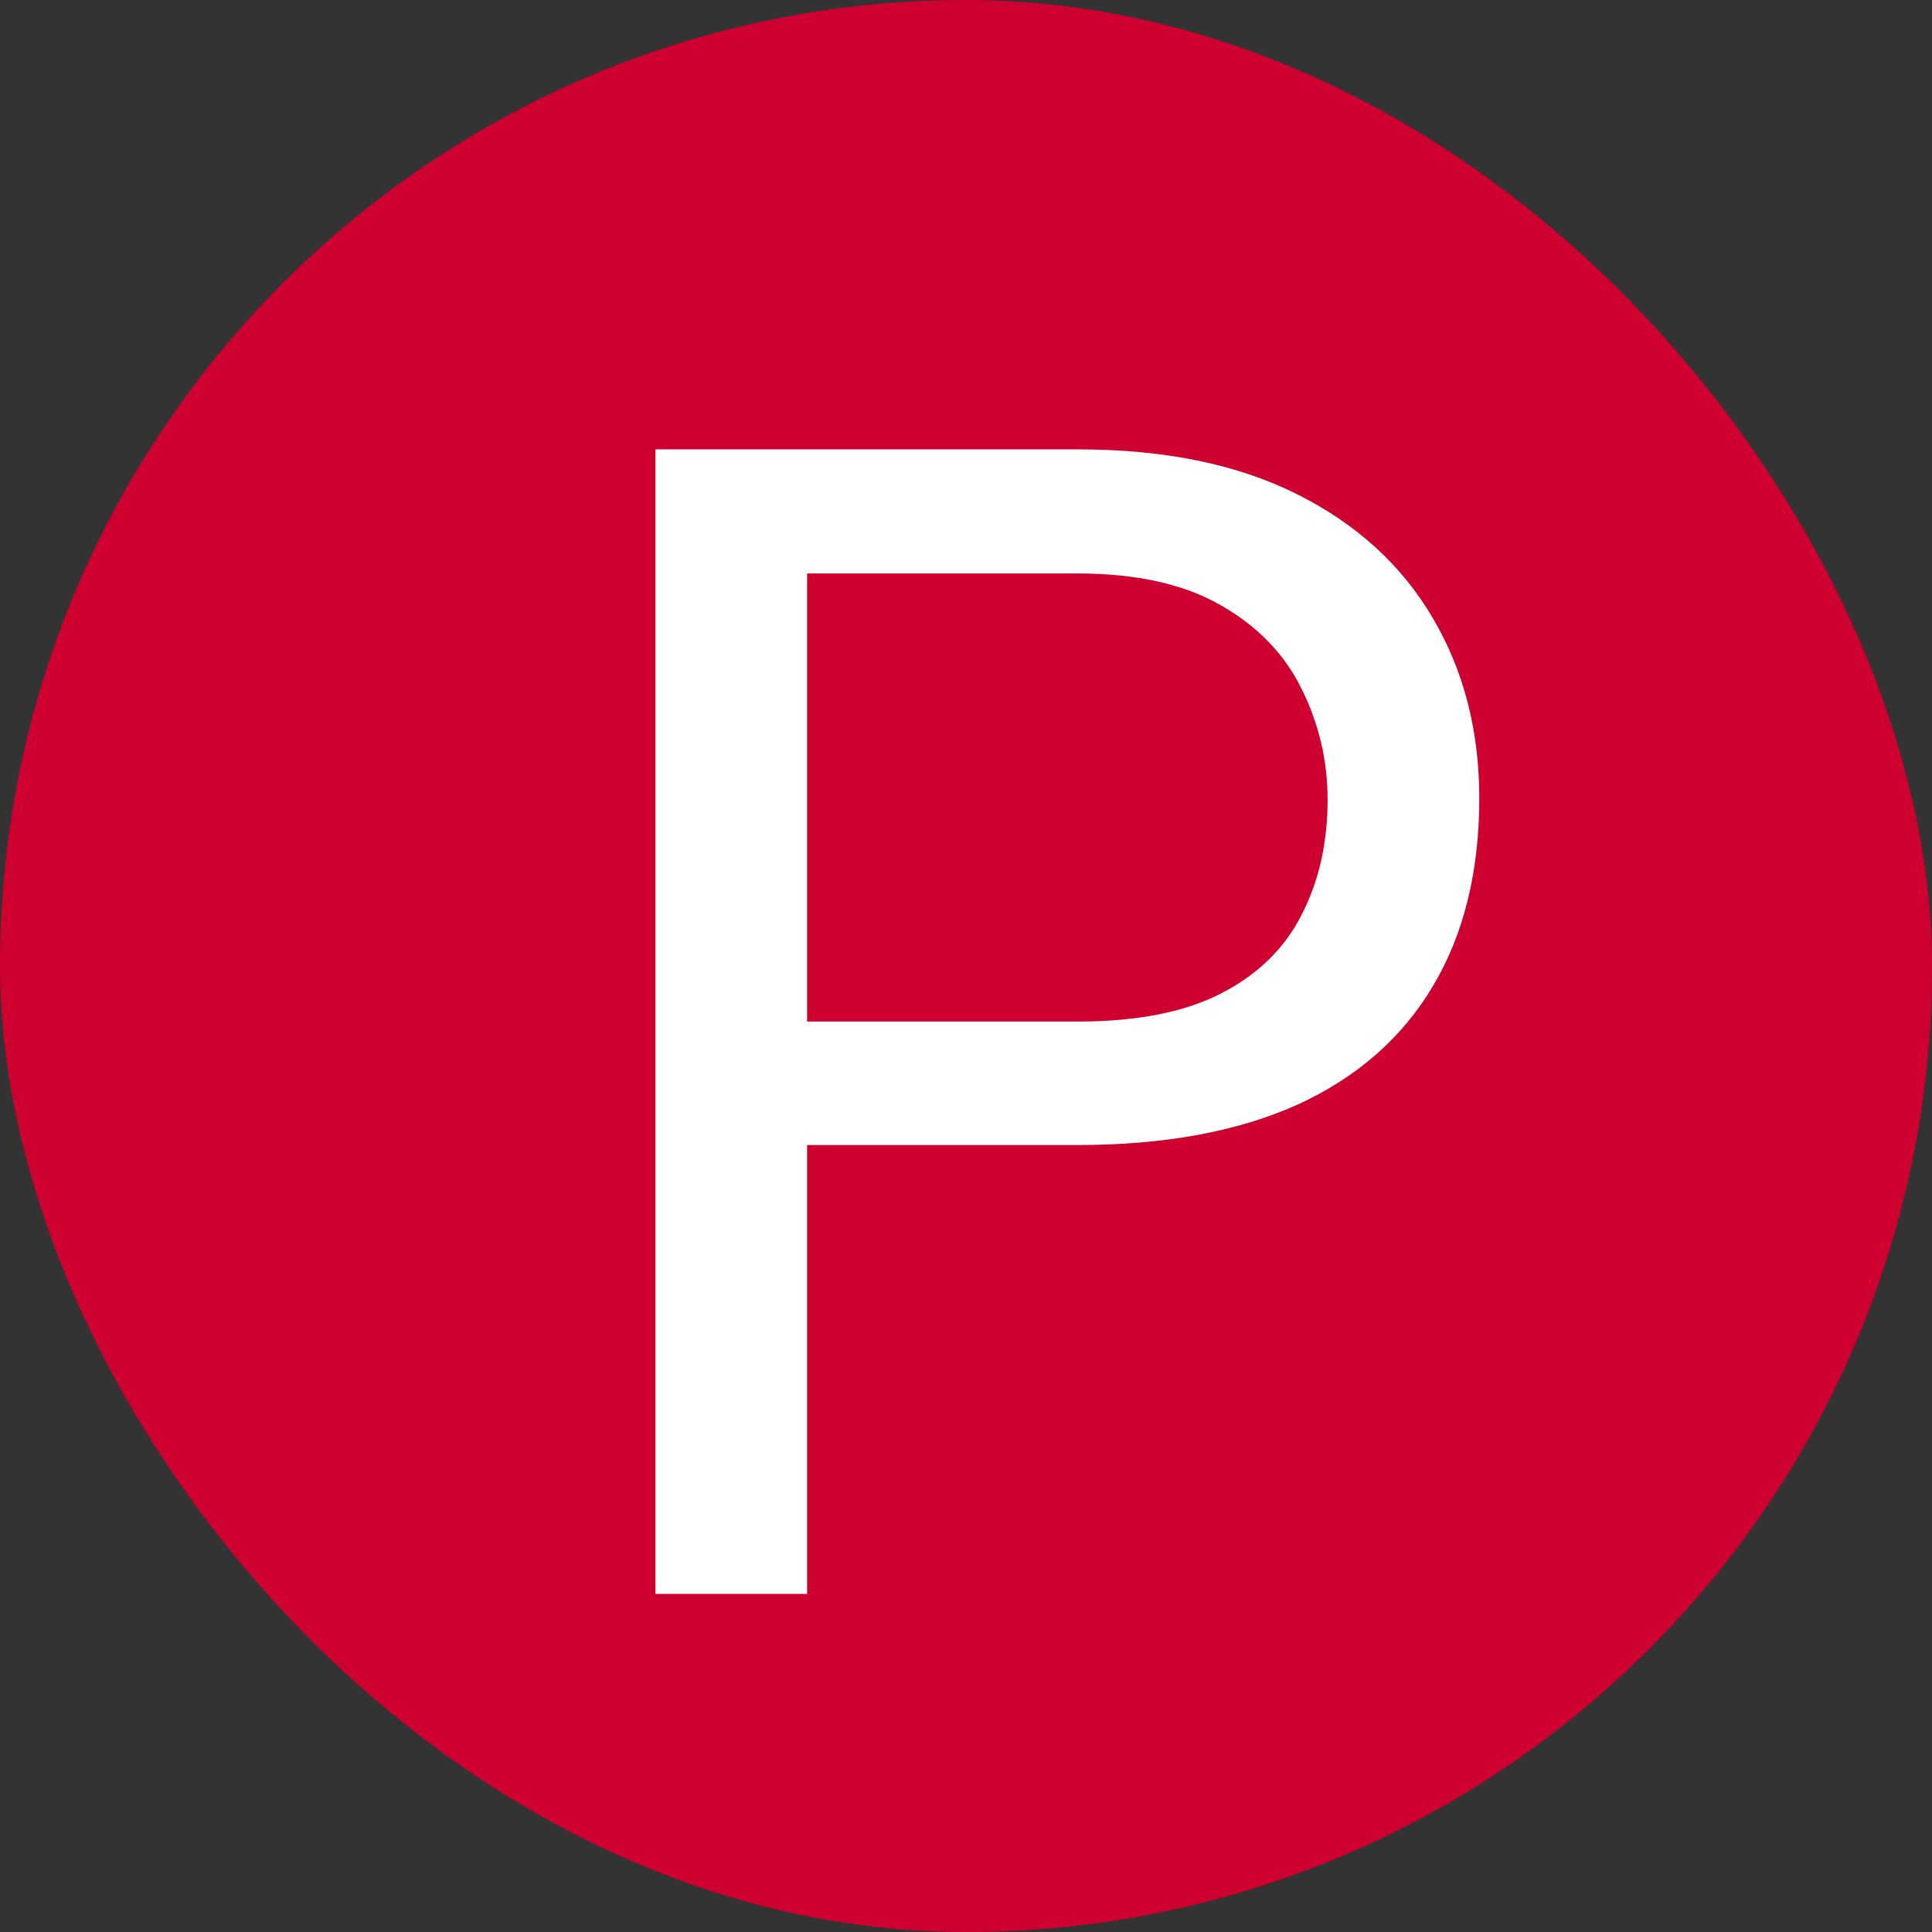
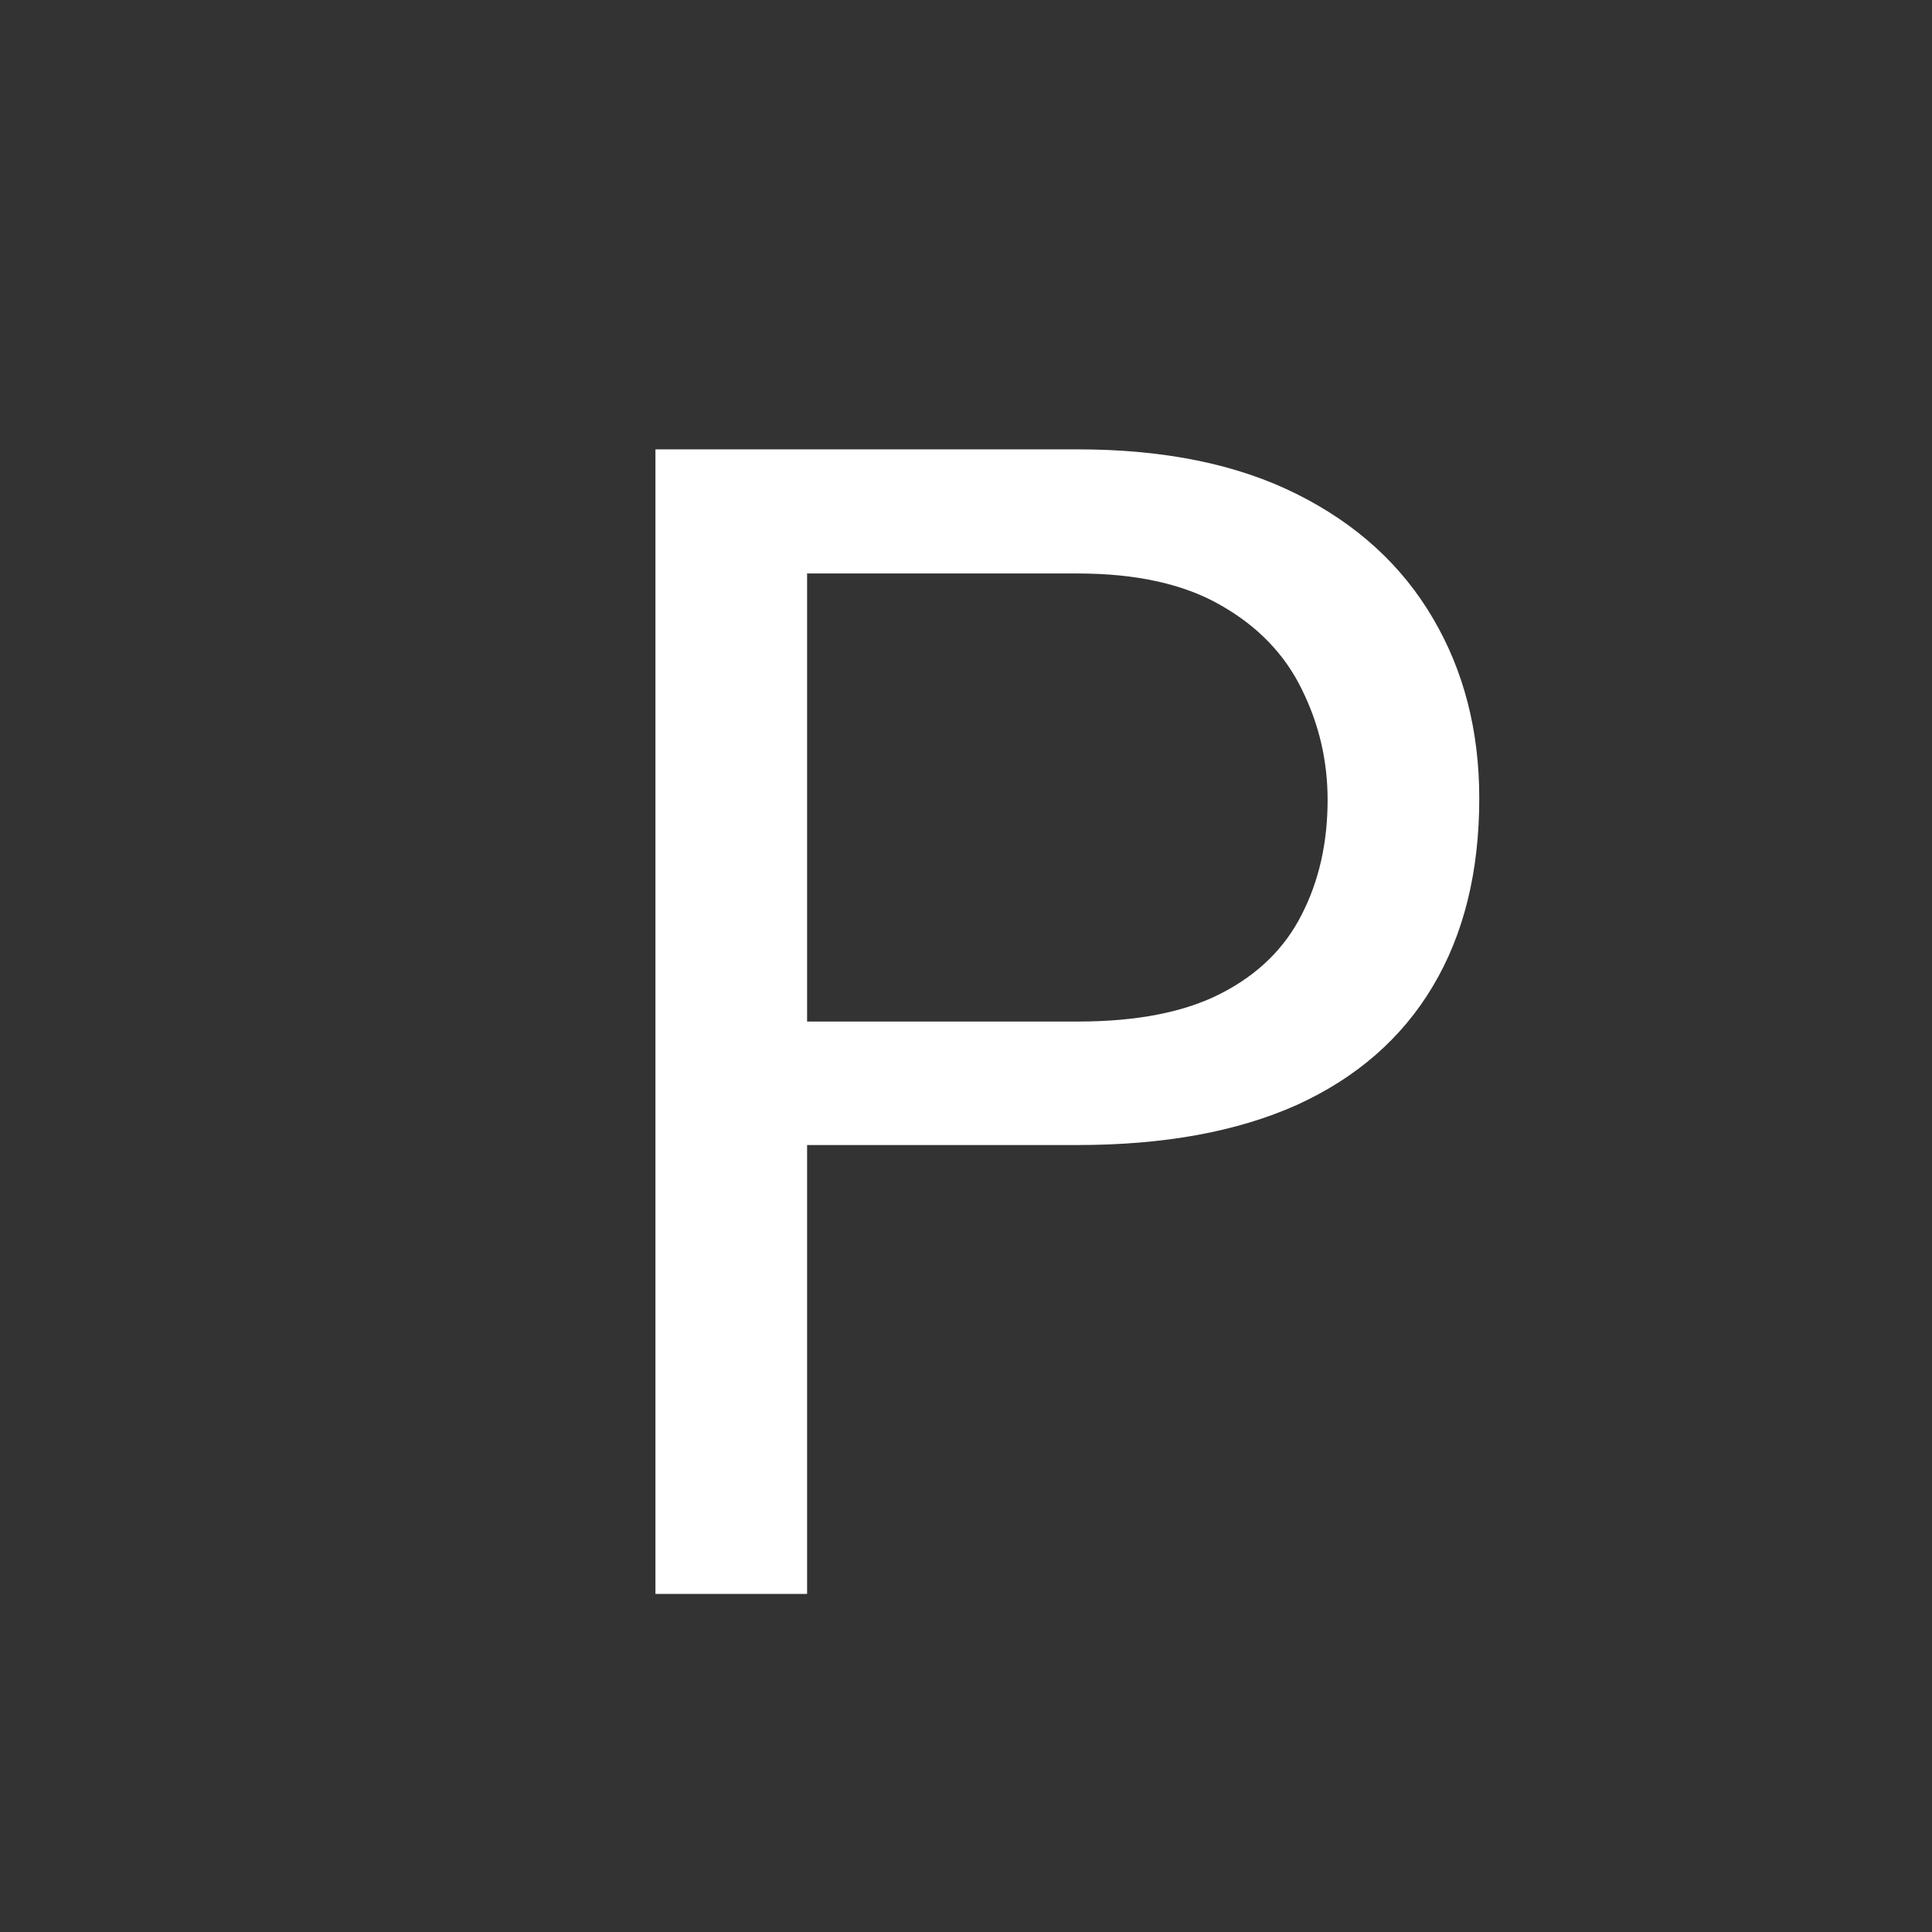
<svg xmlns="http://www.w3.org/2000/svg" width="12" height="12" viewBox="0 0 12 12" fill="none">
  <rect x="0" y="0" width="12" height="12" fill="#333333" stroke="none" />
-   <rect width="12" height="12" rx="6" fill="#CE0030" />
  <path d="M6.693 7.112H4.794V6.345H6.693C7.061 6.345 7.359 6.287 7.587 6.169C7.814 6.052 7.98 5.889 8.085 5.681C8.192 5.473 8.246 5.235 8.246 4.968C8.246 4.724 8.192 4.495 8.085 4.28C7.98 4.065 7.814 3.892 7.587 3.762C7.359 3.629 7.061 3.562 6.693 3.562H5.013V9.9H4.071V2.791H6.693C7.23 2.791 7.684 2.883 8.055 3.069C8.426 3.254 8.708 3.512 8.9 3.84C9.092 4.166 9.188 4.539 9.188 4.958C9.188 5.414 9.092 5.803 8.9 6.125C8.708 6.448 8.426 6.694 8.055 6.863C7.684 7.029 7.23 7.112 6.693 7.112Z" fill="white" />
</svg>